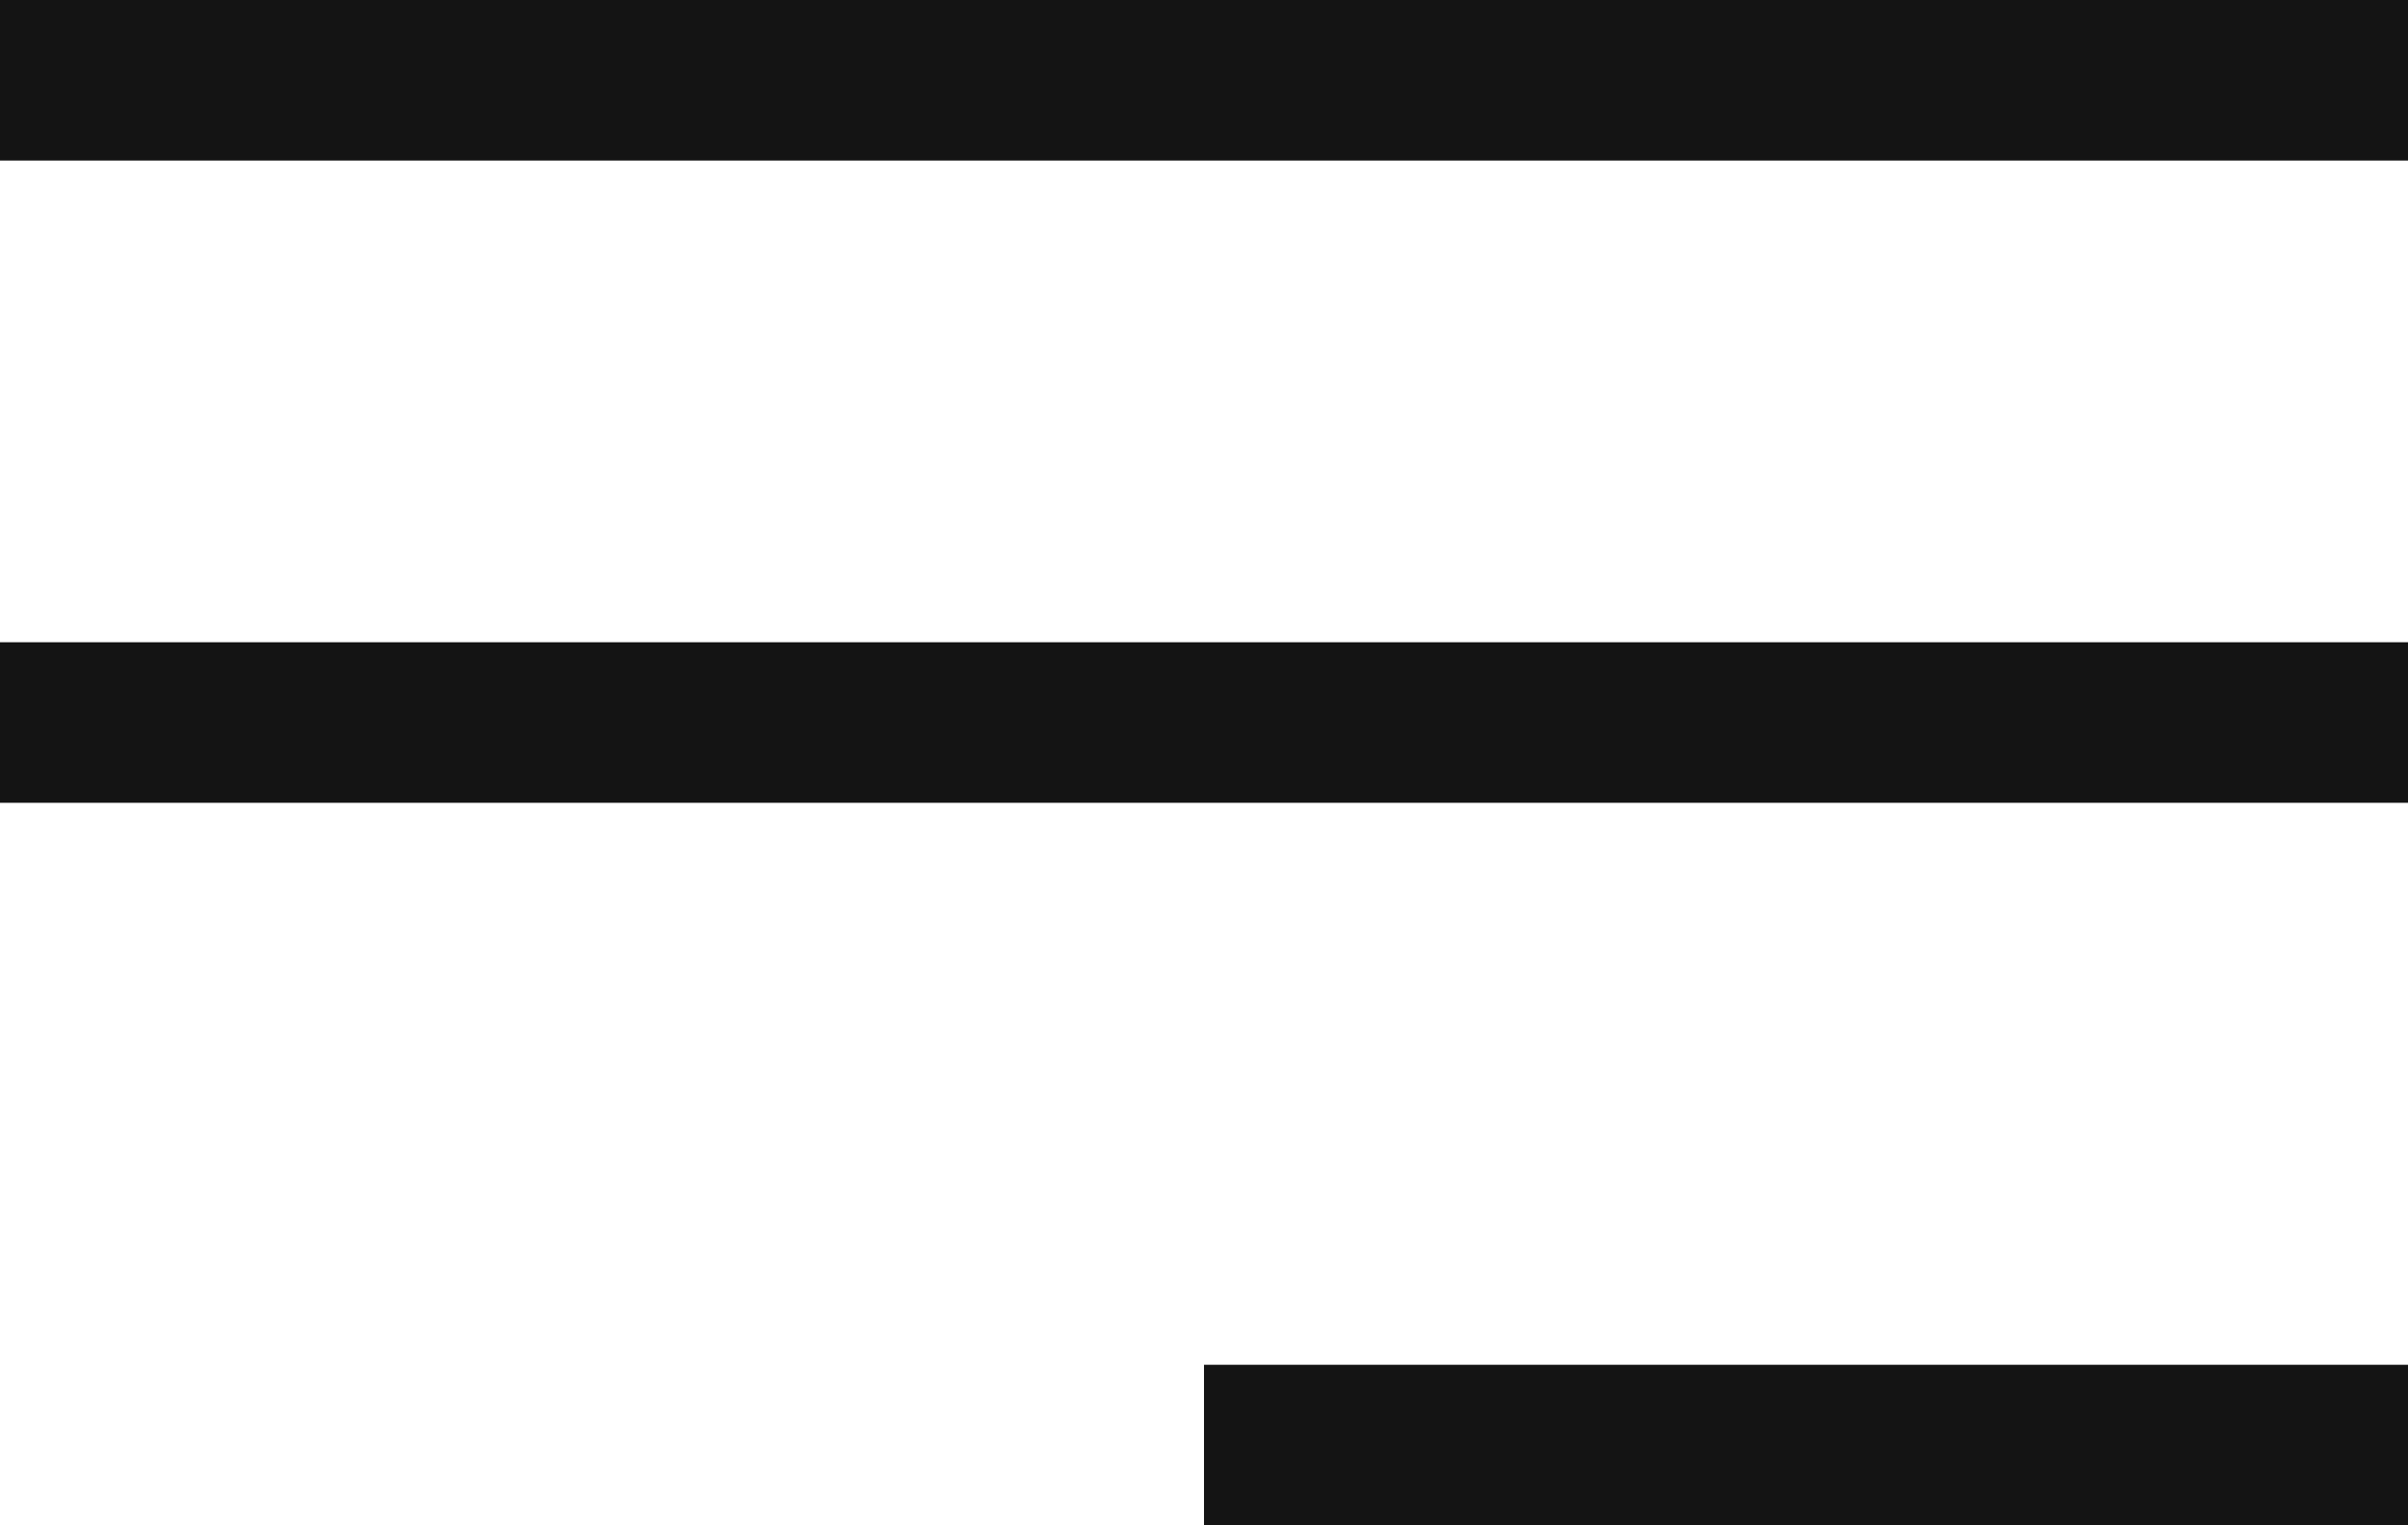
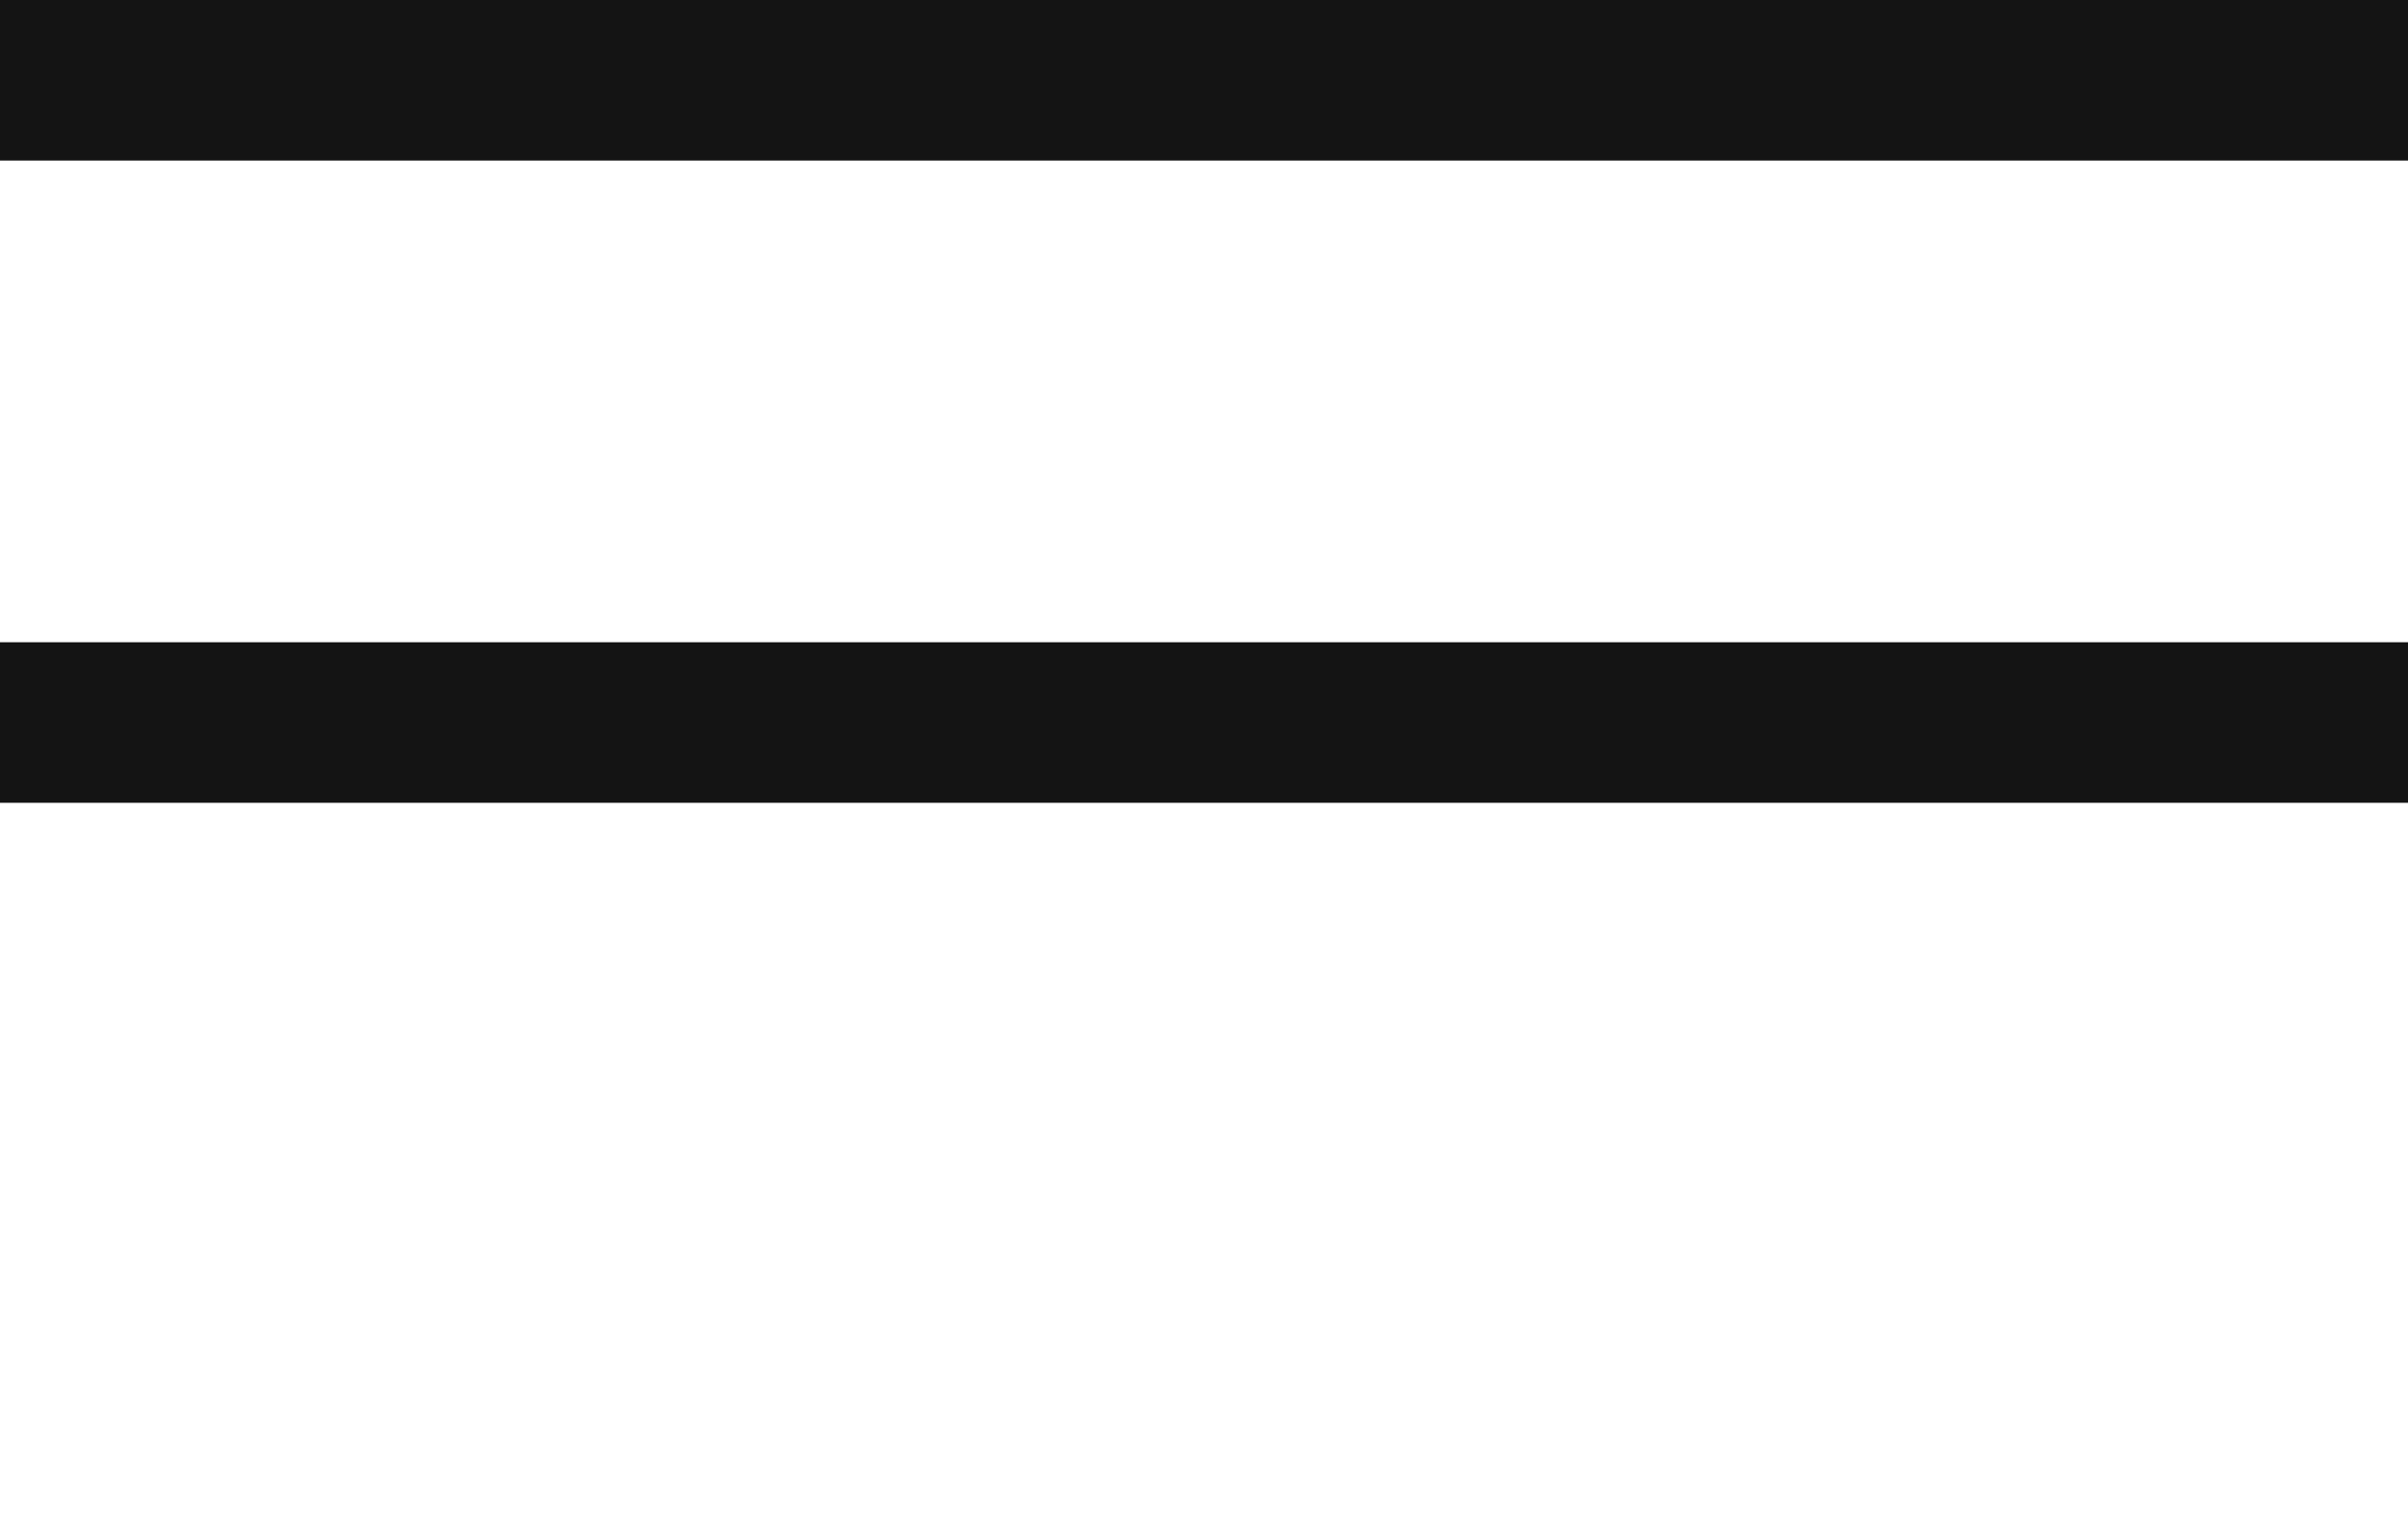
<svg xmlns="http://www.w3.org/2000/svg" width="30" height="19" viewBox="0 0 30 19" fill="none">
  <rect width="30" height="2" fill="#141414" />
  <rect y="8" width="30" height="2" fill="#141414" />
-   <rect x="15" y="17" width="15" height="2" fill="#141414" />
</svg>